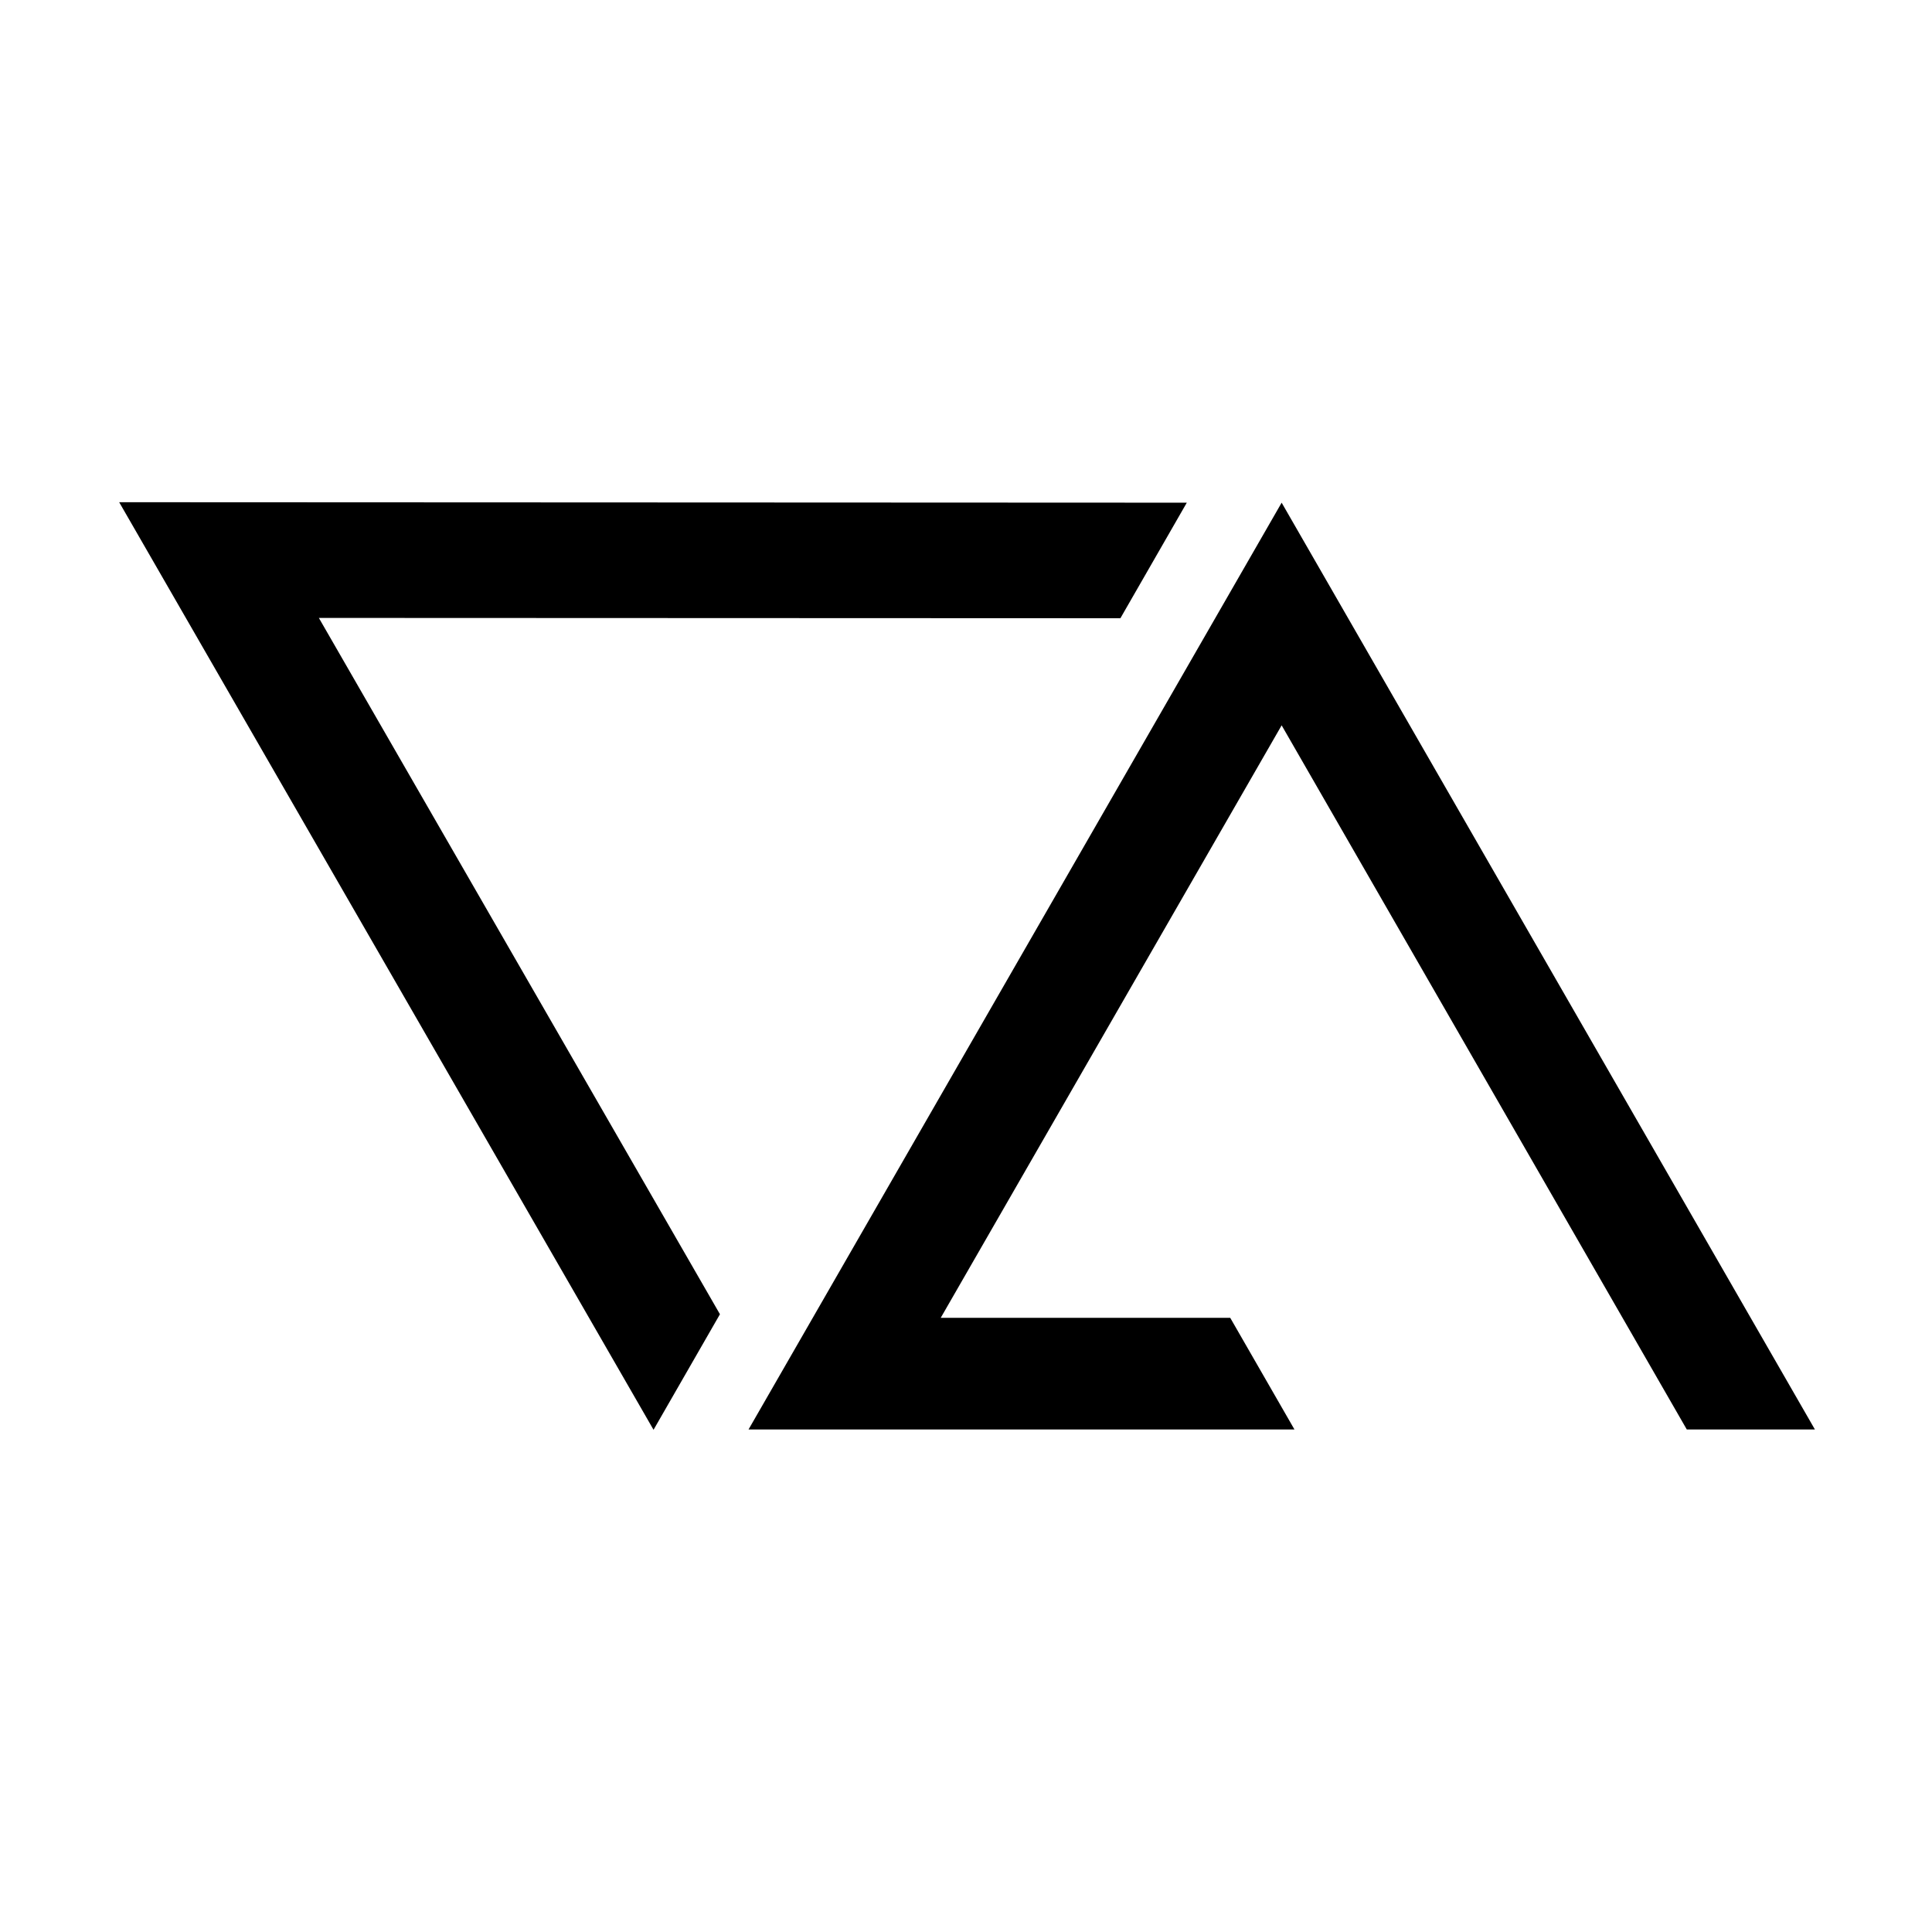
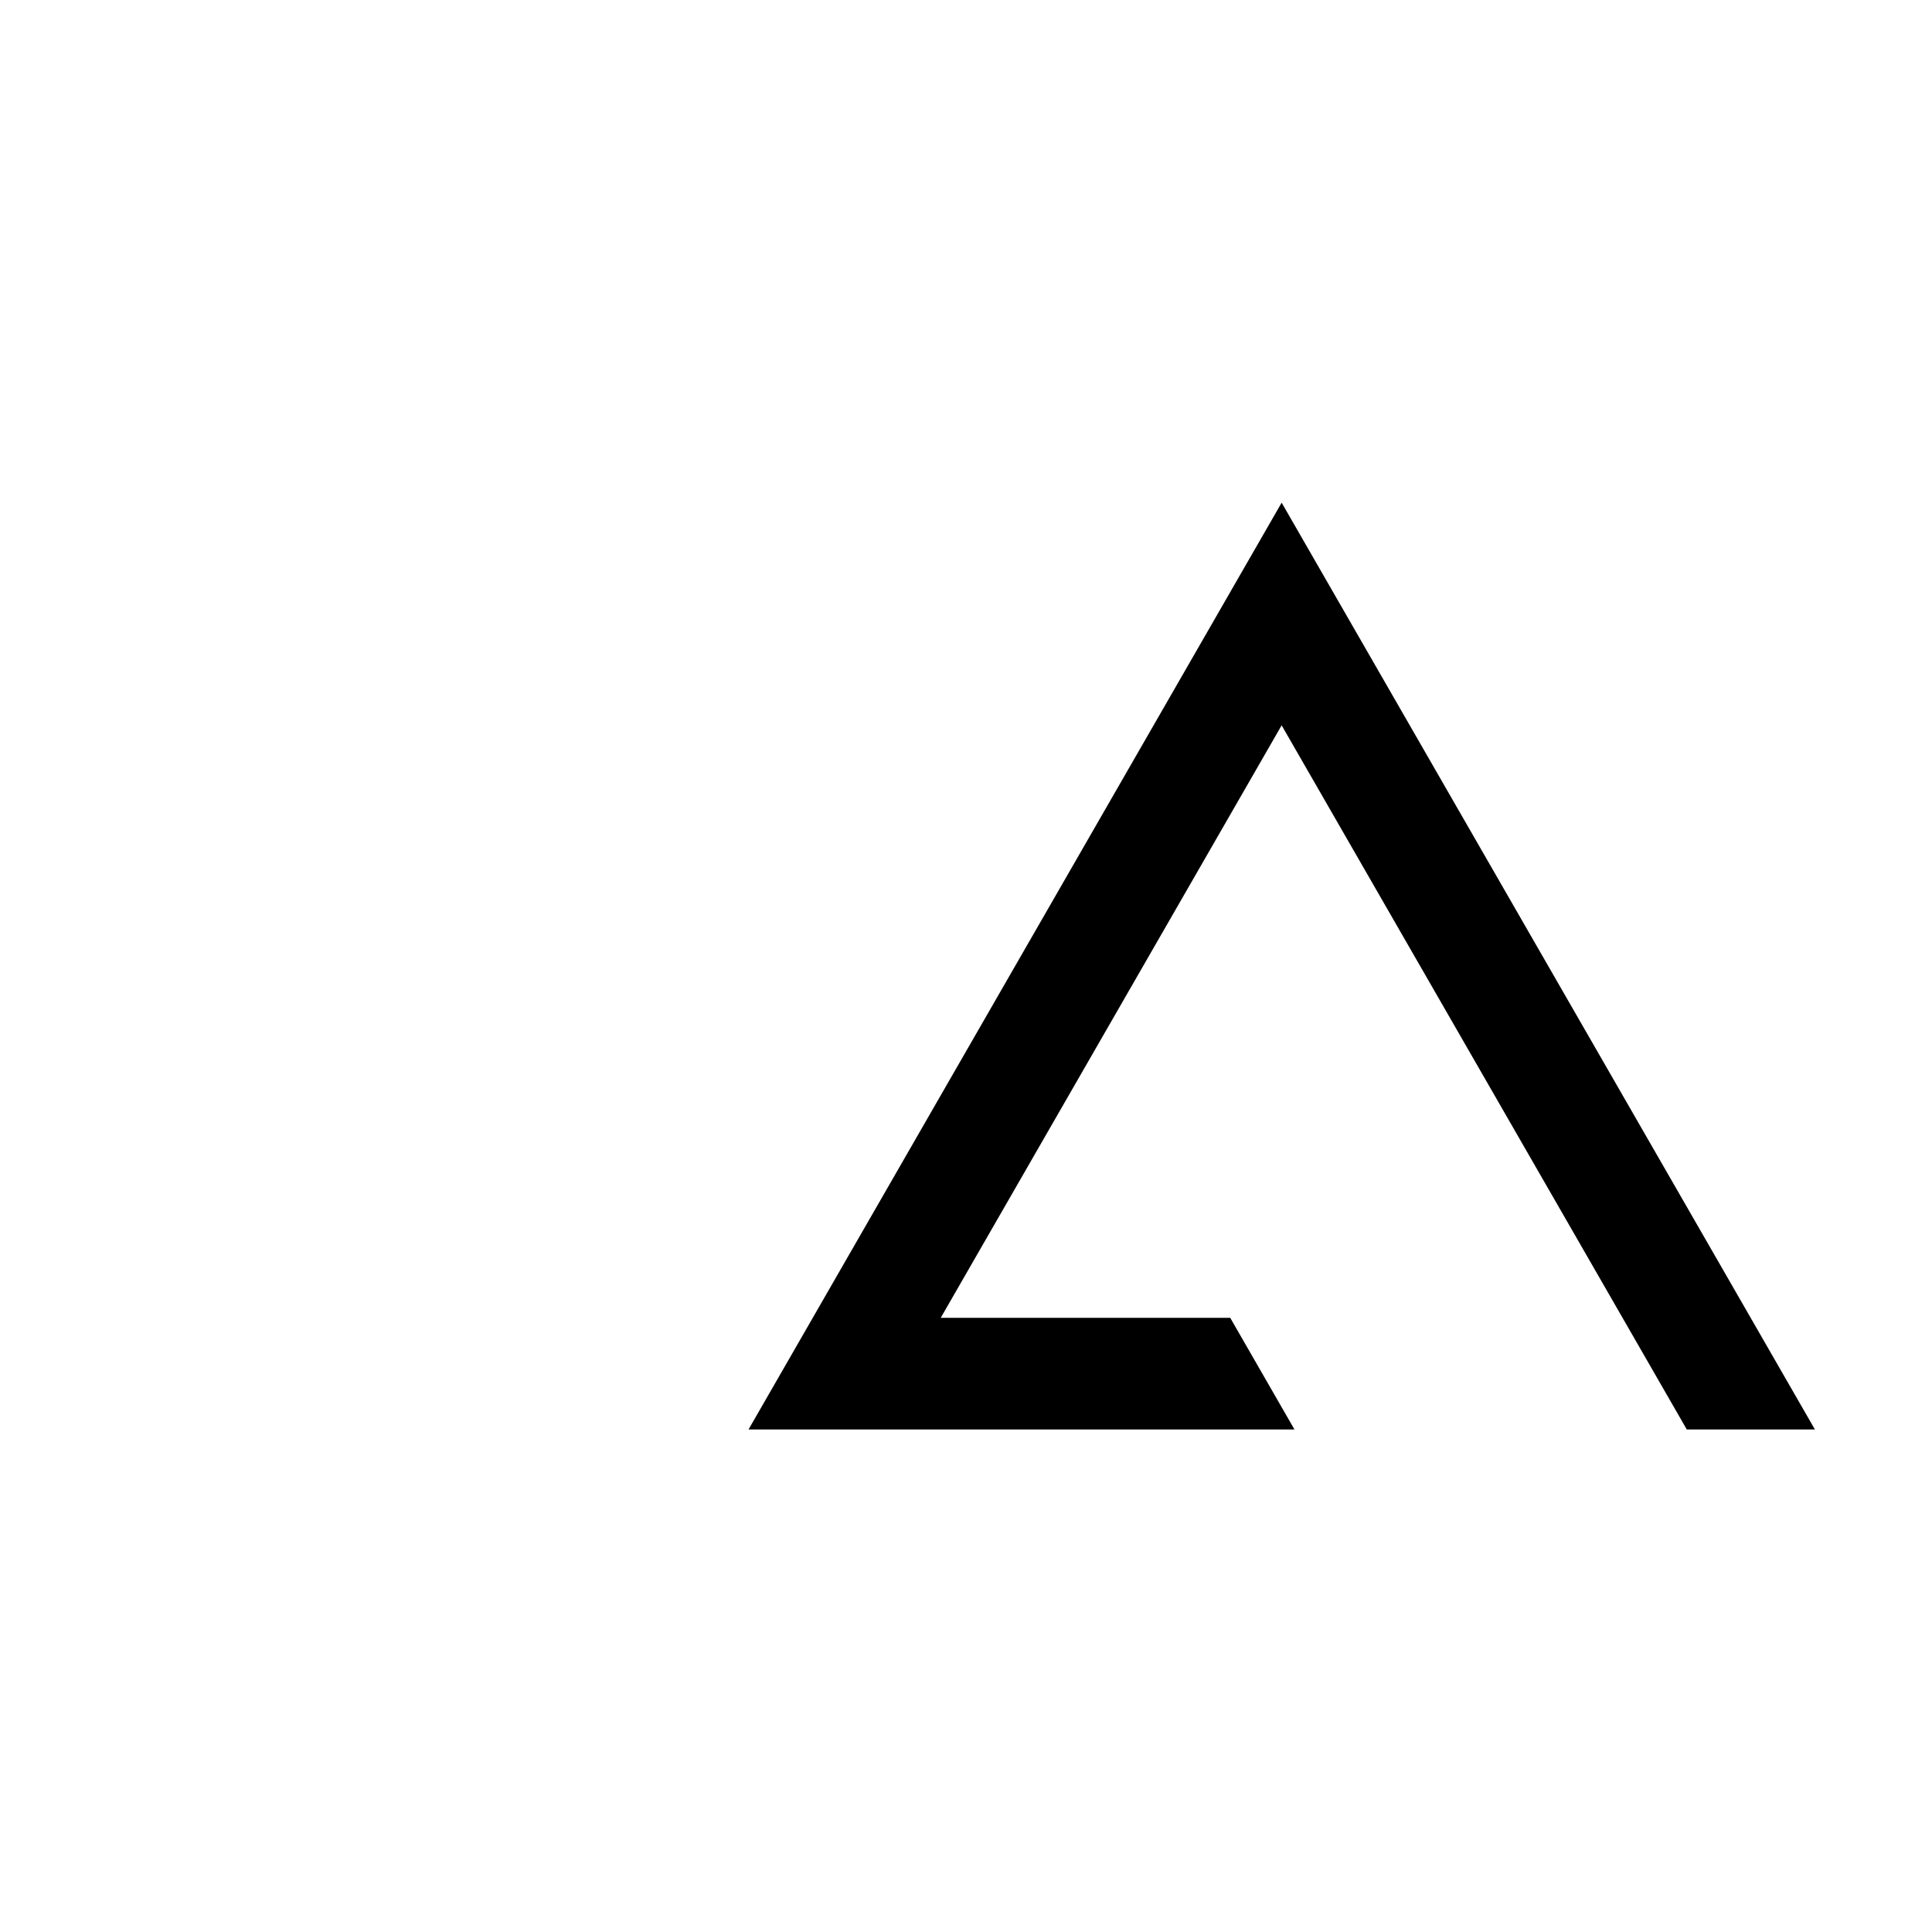
<svg xmlns="http://www.w3.org/2000/svg" width="924" height="924" viewBox="0 0 924 924" fill="none">
-   <path d="M57 240.188L312.563 683.812L344.321 628.546L152.5 295.529L535.843 295.678L567.602 240.413L57 240.188Z" fill="black" />
  <path d="M806.725 683.662H868L612.961 240.413L357.996 683.662H619.088L588.376 630.271H449.909L612.961 346.895L806.725 683.662Z" fill="black" />
</svg>